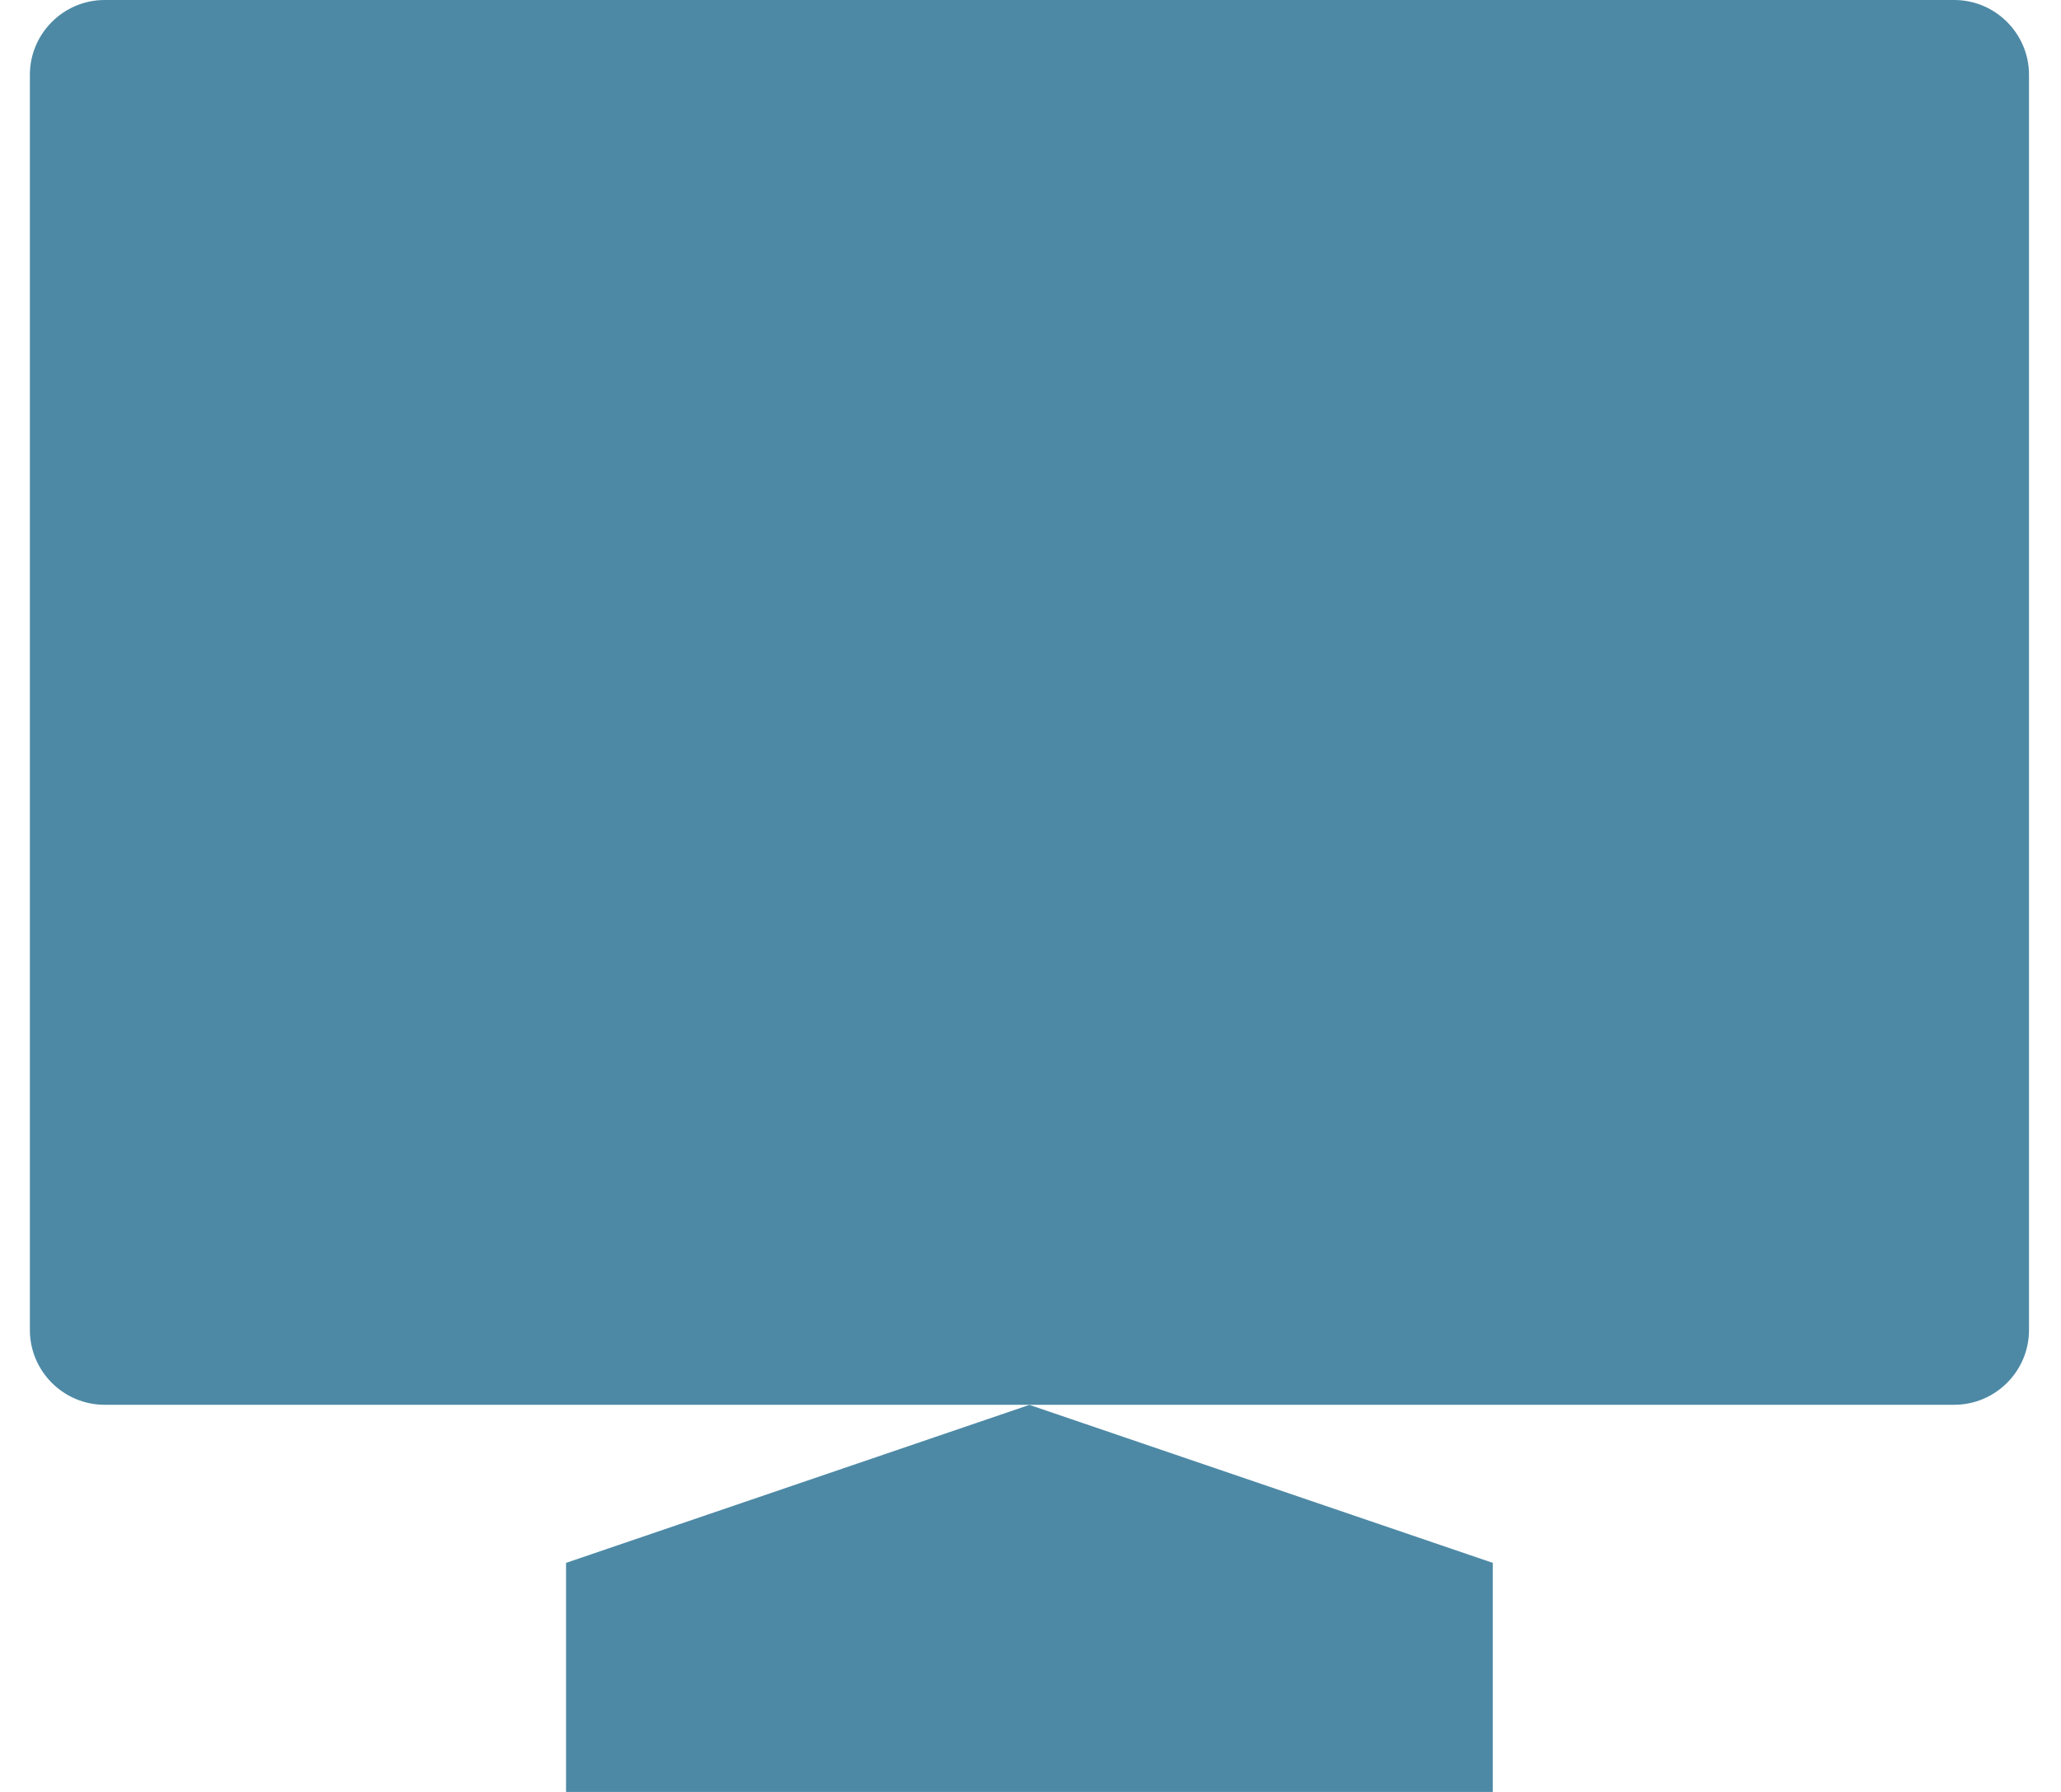
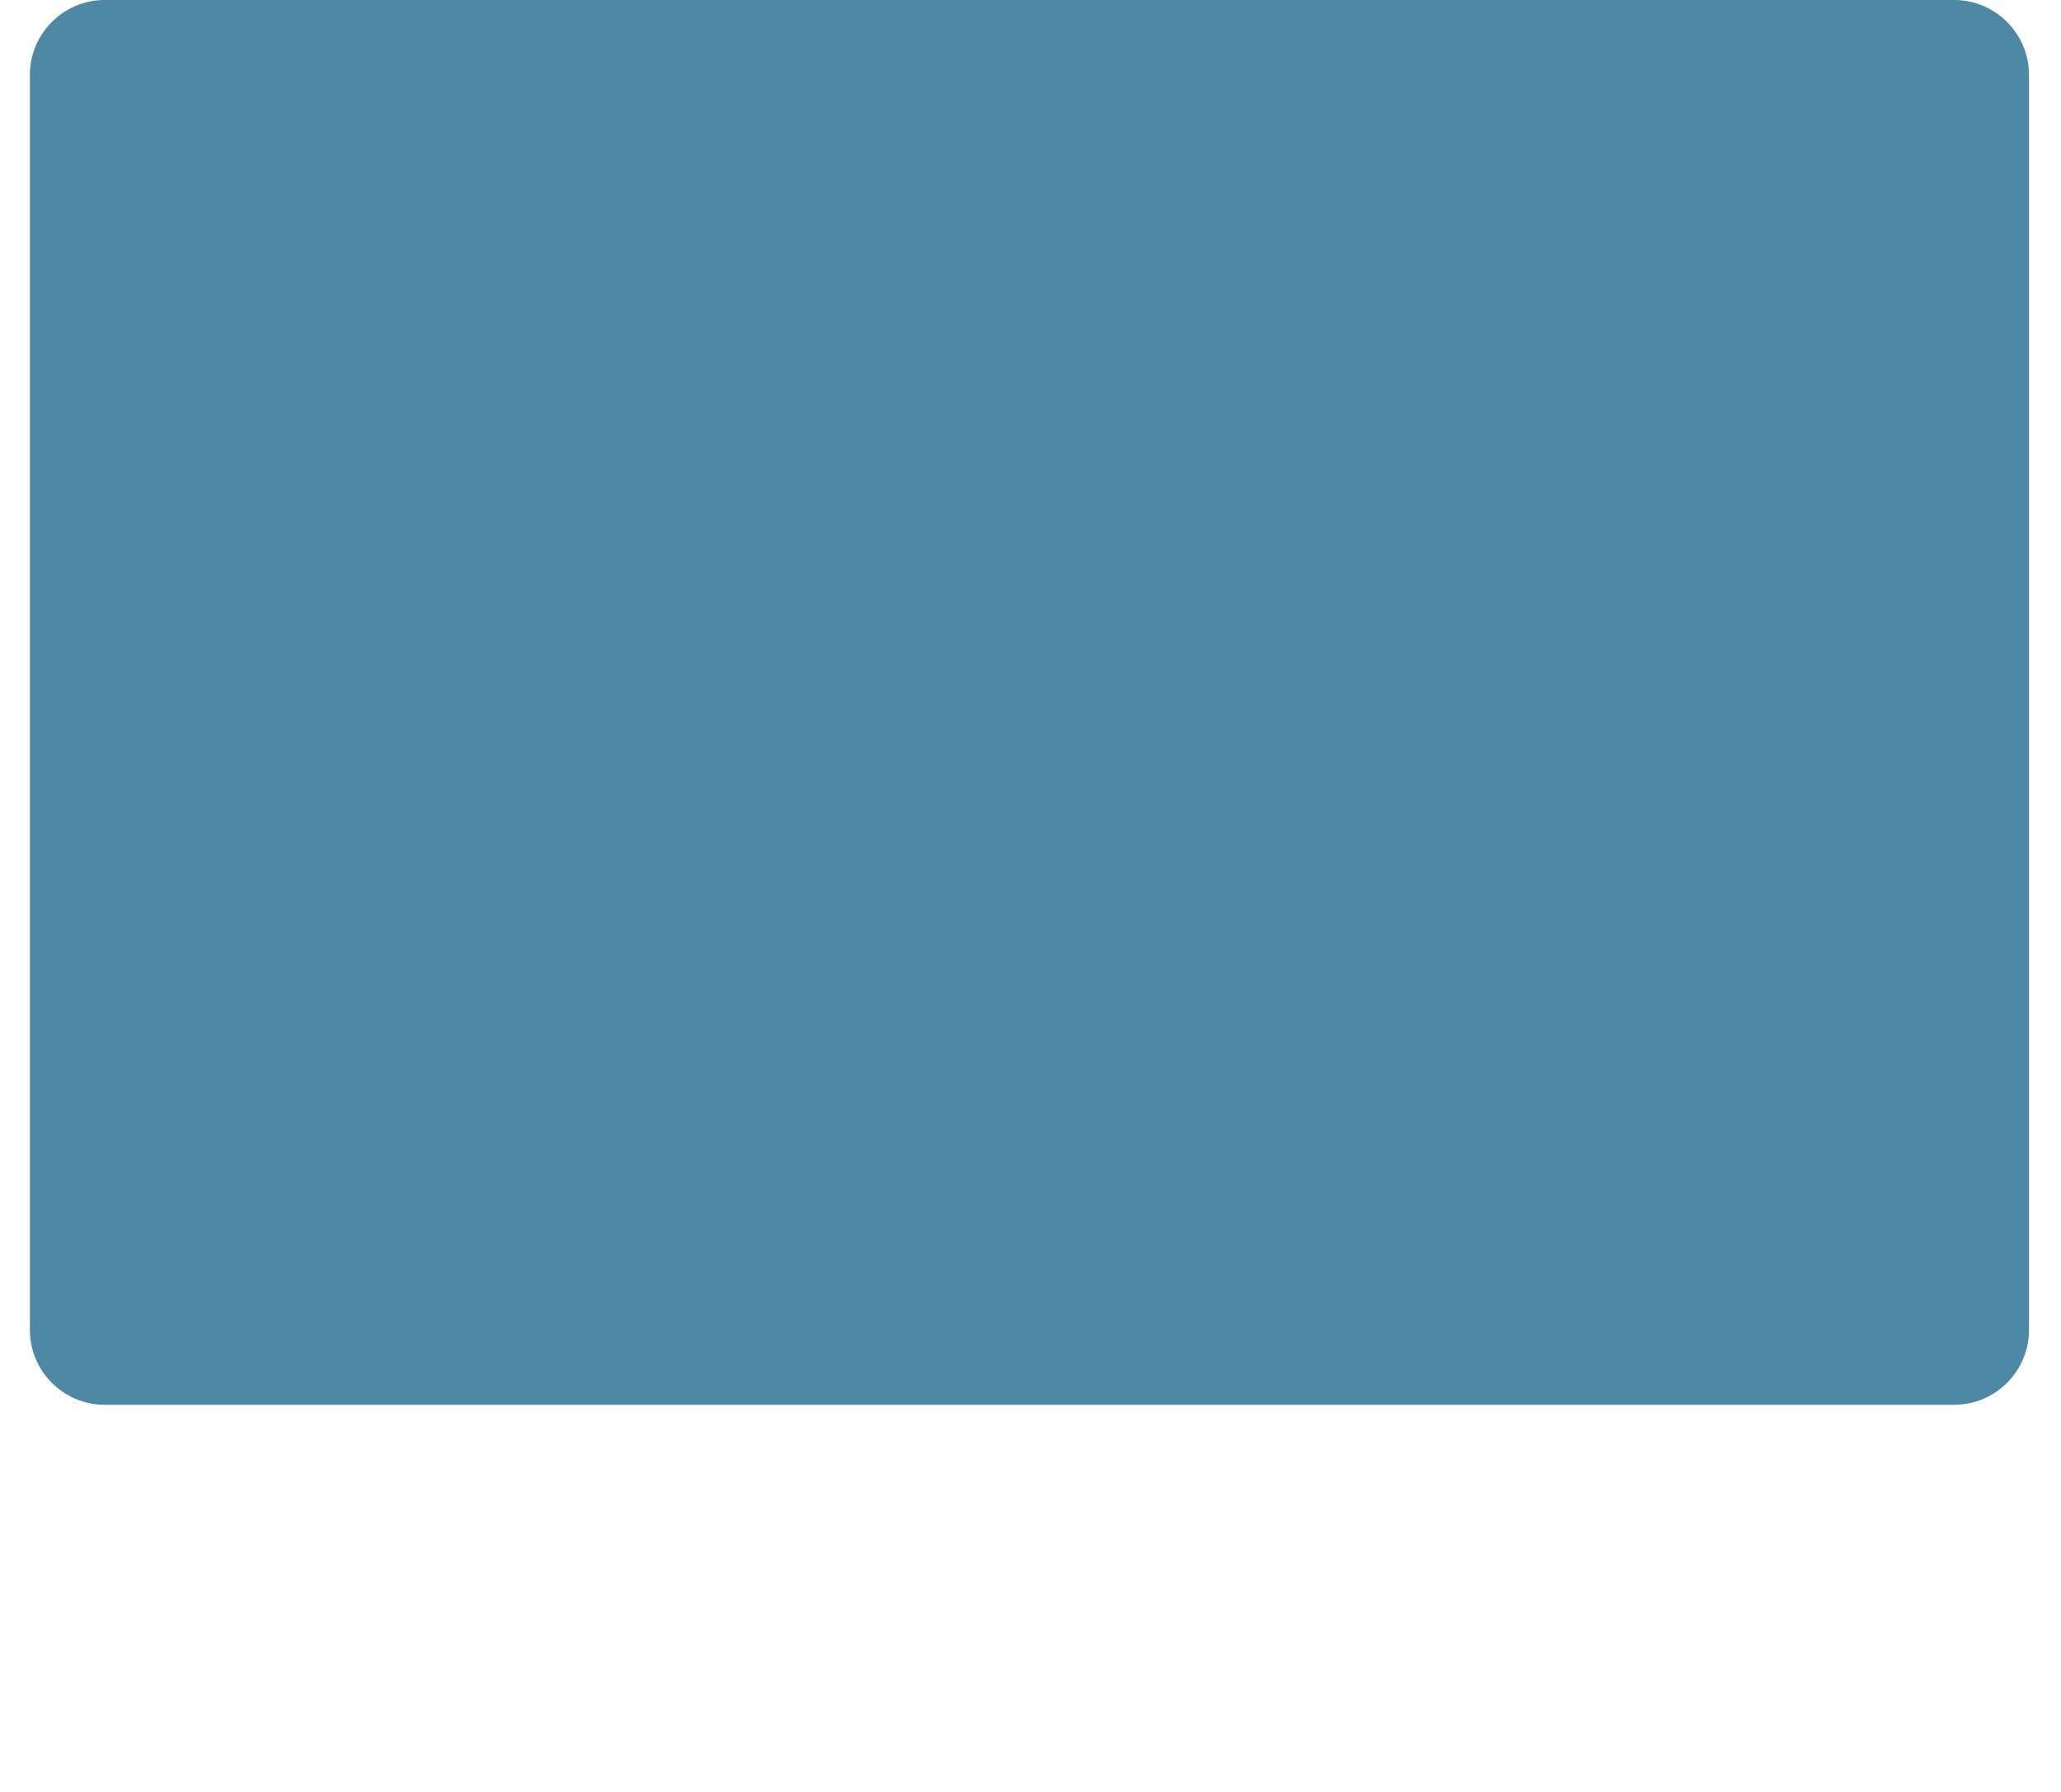
<svg xmlns="http://www.w3.org/2000/svg" width="46" height="40" viewBox="0 0 46 40" fill="none">
-   <path d="M33.318 40H12.634V34.887L22.976 31.36L33.318 34.887V40Z" fill="#4D89A5" />
-   <path d="M43.618 0H2.335C1.417 0 0.667 0.751 0.667 1.668V29.69C0.667 30.608 1.417 31.358 2.335 31.358H43.618C44.535 31.358 45.286 30.608 45.286 29.69V1.668C45.286 0.751 44.535 0 43.618 0Z" fill="#4D89A5" />
+   <path d="M43.618 0H2.335C1.417 0 0.667 0.751 0.667 1.668V29.69C0.667 30.608 1.417 31.358 2.335 31.358H43.618C44.535 31.358 45.286 30.608 45.286 29.69V1.668C45.286 0.751 44.535 0 43.618 0" fill="#4D89A5" />
</svg>